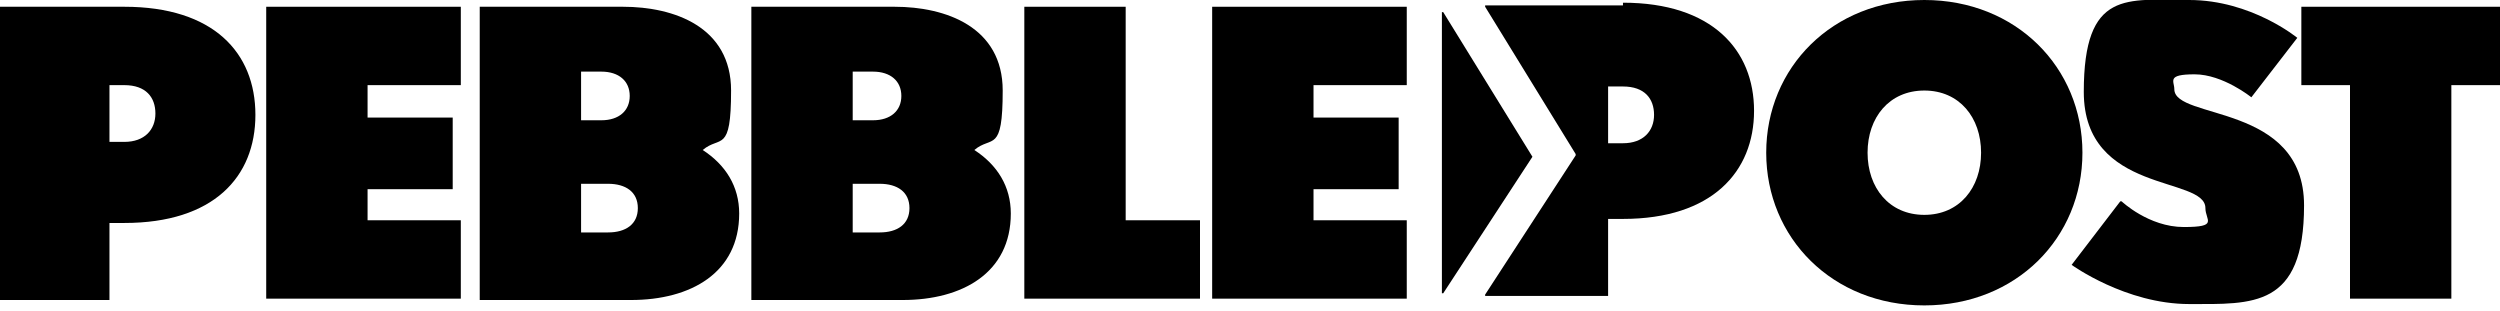
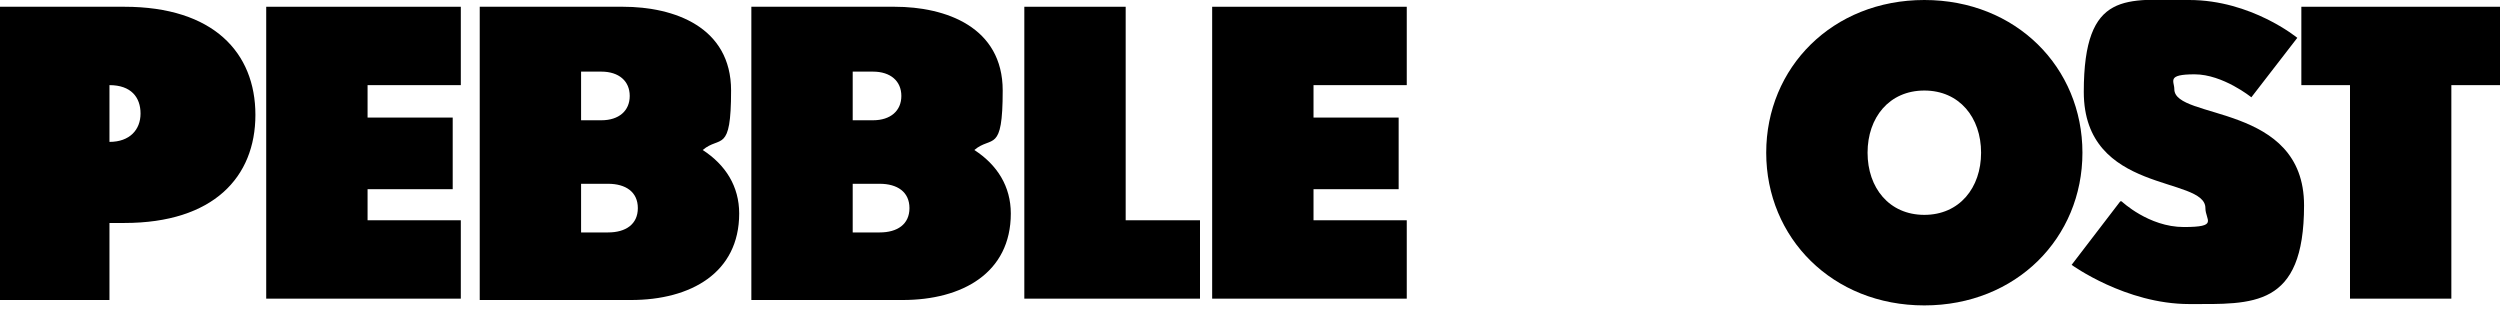
<svg xmlns="http://www.w3.org/2000/svg" id="Layer_1" version="1.1" viewBox="0 0 185 23">
  <g id="Page-1">
    <g id="pebblepost-logo-nm">
      <polygon id="Path" points="19.7 .5 34.1 .5 34.1 6.3 27.2 6.3 27.2 8.7 33.5 8.7 33.5 14 27.2 14 27.2 16.3 34.1 16.3 34.1 22.1 19.7 22.1 19.7 .5" />
      <path id="Shape" d="M35.5.5h10.6c3.8,0,8,1.5,8,6.2s-.8,3.3-2.1,4.4c1.7,1.1,2.7,2.7,2.7,4.7,0,4.4-3.6,6.4-8,6.4h-11.2V.5ZM43,5.2v3.7h1.5c1.3,0,2.1-.7,2.1-1.8s-.8-1.8-2.1-1.8h-1.5ZM43,13.7v3.5h2c1.3,0,2.2-.6,2.2-1.8s-.9-1.8-2.2-1.8h-2Z" />
      <path id="Shape1" data-name="Shape" d="M55.6.5h10.6c3.8,0,8,1.5,8,6.2s-.8,3.3-2.1,4.4c1.7,1.1,2.7,2.7,2.7,4.7,0,4.4-3.6,6.4-8,6.4h-11.2V.5ZM63.1,5.2v3.7h1.5c1.3,0,2.1-.7,2.1-1.8s-.8-1.8-2.1-1.8h-1.5ZM63.1,13.7v3.5h2c1.3,0,2.2-.6,2.2-1.8s-.9-1.8-2.2-1.8h-2Z" />
      <polygon id="Path1" data-name="Path" points="75.8 .5 83.3 .5 83.3 16.3 88.8 16.3 88.8 22.1 75.8 22.1 75.8 .5" />
      <polygon id="Path2" data-name="Path" points="89.7 .5 104.1 .5 104.1 6.3 97.2 6.3 97.2 8.7 103.5 8.7 103.5 14 97.2 14 97.2 16.3 104.1 16.3 104.1 22.1 89.7 22.1 89.7 .5" />
      <path id="Shape2" data-name="Shape" d="M142.4,22.6c-6.8,0-11.7-5-11.7-11.3s4.9-11.3,11.7-11.3,11.7,5,11.7,11.3-4.9,11.3-11.7,11.3M142.4,15.9c2.6,0,4.2-2,4.2-4.6s-1.6-4.6-4.2-4.6-4.2,2-4.2,4.6,1.6,4.6,4.2,4.6" />
      <path id="Path3" data-name="Path" d="M157,14.9s2,1.9,4.6,1.9,1.6-.5,1.6-1.4c0-2.4-9-1-9-8.6S157.4,0,162,0s8,2.8,8,2.8l-3.4,4.4s-2.1-1.7-4.2-1.7-1.5.5-1.5,1.1c0,2.3,9.6,1,9.6,8.6s-3.8,7.3-8.5,7.3-8.7-2.9-8.7-2.9l3.6-4.7Z" />
      <polygon id="Path4" data-name="Path" points="170.3 .5 185 .5 185 6.3 181.4 6.3 181.4 22.1 173.9 22.1 173.9 6.3 170.3 6.3 170.3 .5" />
-       <path id="Shape3" data-name="Shape" d="M9.2.5H0v21.7h8.1v-5.7h1.1c6.6,0,9.7-3.4,9.7-8S15.8.5,9.2.5M9.2,10.5h-1.1v-4.2h1.1c1.6,0,2.3.9,2.3,2.1s-.8,2.1-2.3,2.1" />
-       <path id="Path5" data-name="Path" d="M113.4,11.6l-6.6-10.7s0,0-.1,0c0,0,0,0,0,0v20.8s0,0,0,0c0,0,0,0,.1,0l6.6-10.1s0,0,0,0Z" />
-       <path id="Shape4" data-name="Shape" d="M120.1.4h-10.1s0,0-.1,0c0,0,0,0,0,.1l6.7,10.9s0,0,0,.1l-6.7,10.3s0,0,0,.1c0,0,0,0,.1,0h9v-5.7h1.1c6.6,0,9.7-3.5,9.7-8s-3.1-8-9.7-8ZM120.1,10.6h-1.1v-4.2h1.1c1.6,0,2.3.9,2.3,2.1s-.8,2.1-2.3,2.1Z" />
+       <path id="Shape3" data-name="Shape" d="M9.2.5H0v21.7h8.1v-5.7h1.1c6.6,0,9.7-3.4,9.7-8S15.8.5,9.2.5M9.2,10.5h-1.1v-4.2c1.6,0,2.3.9,2.3,2.1s-.8,2.1-2.3,2.1" />
    </g>
  </g>
</svg>